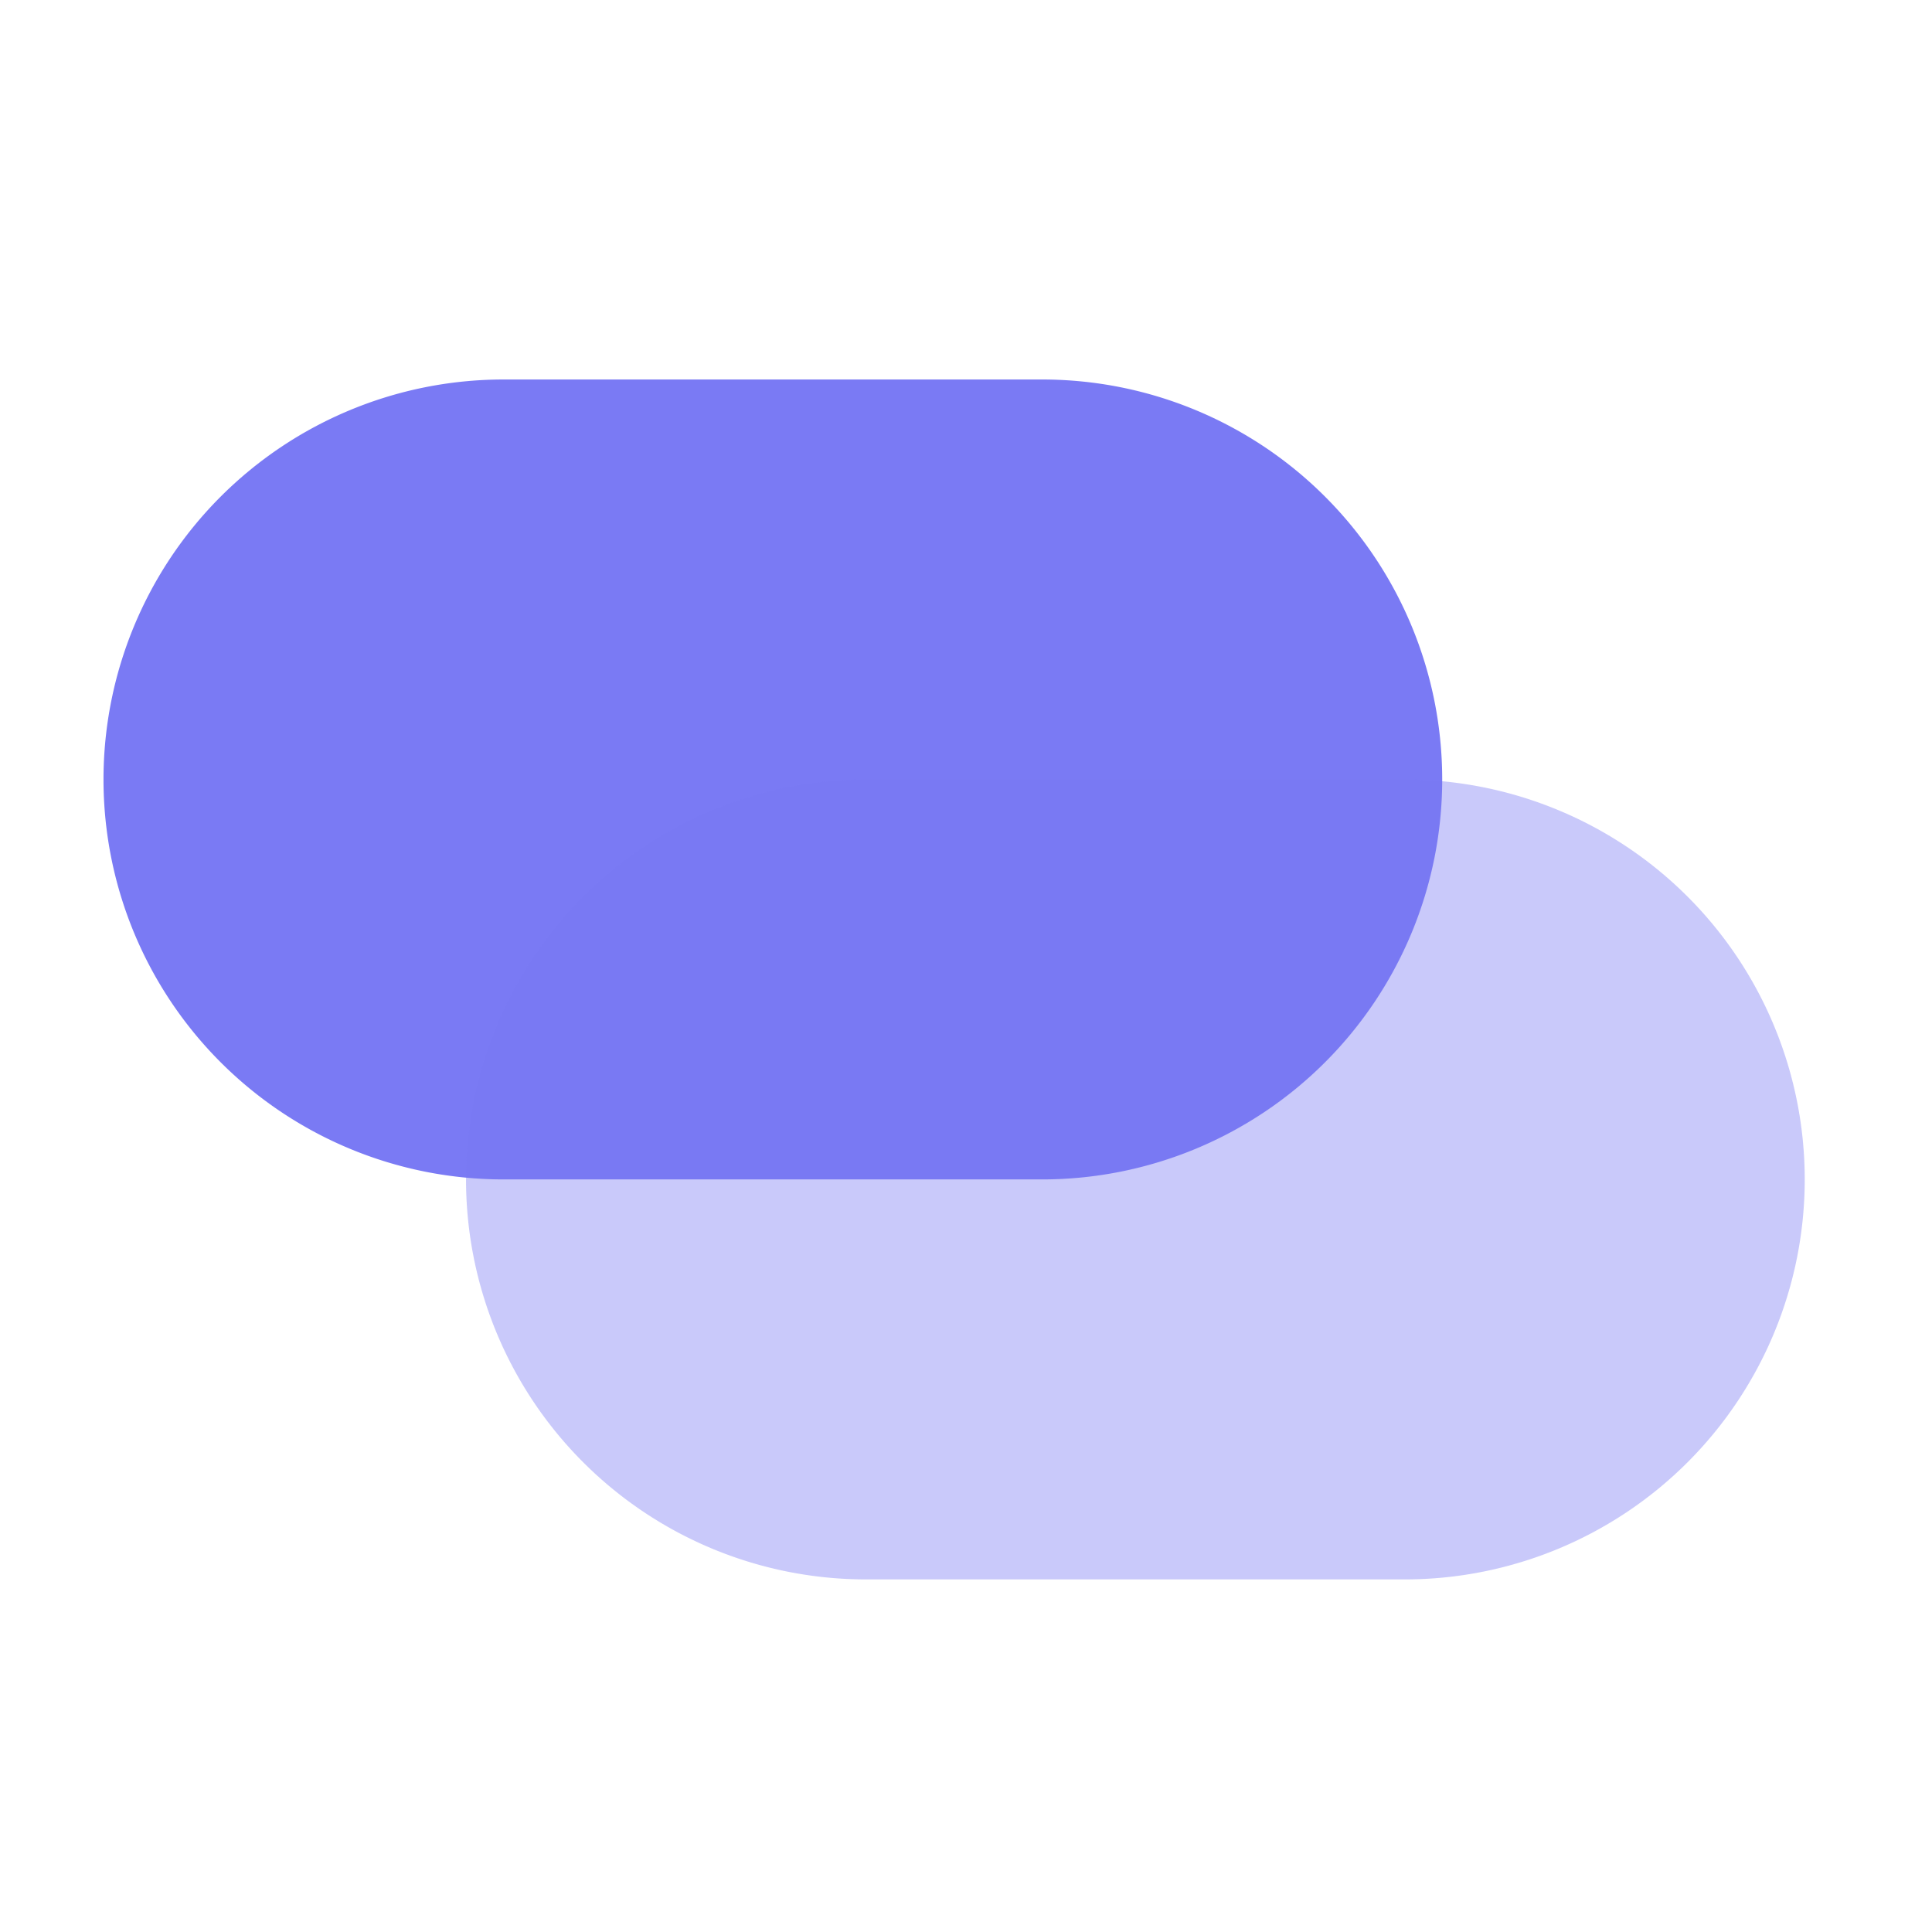
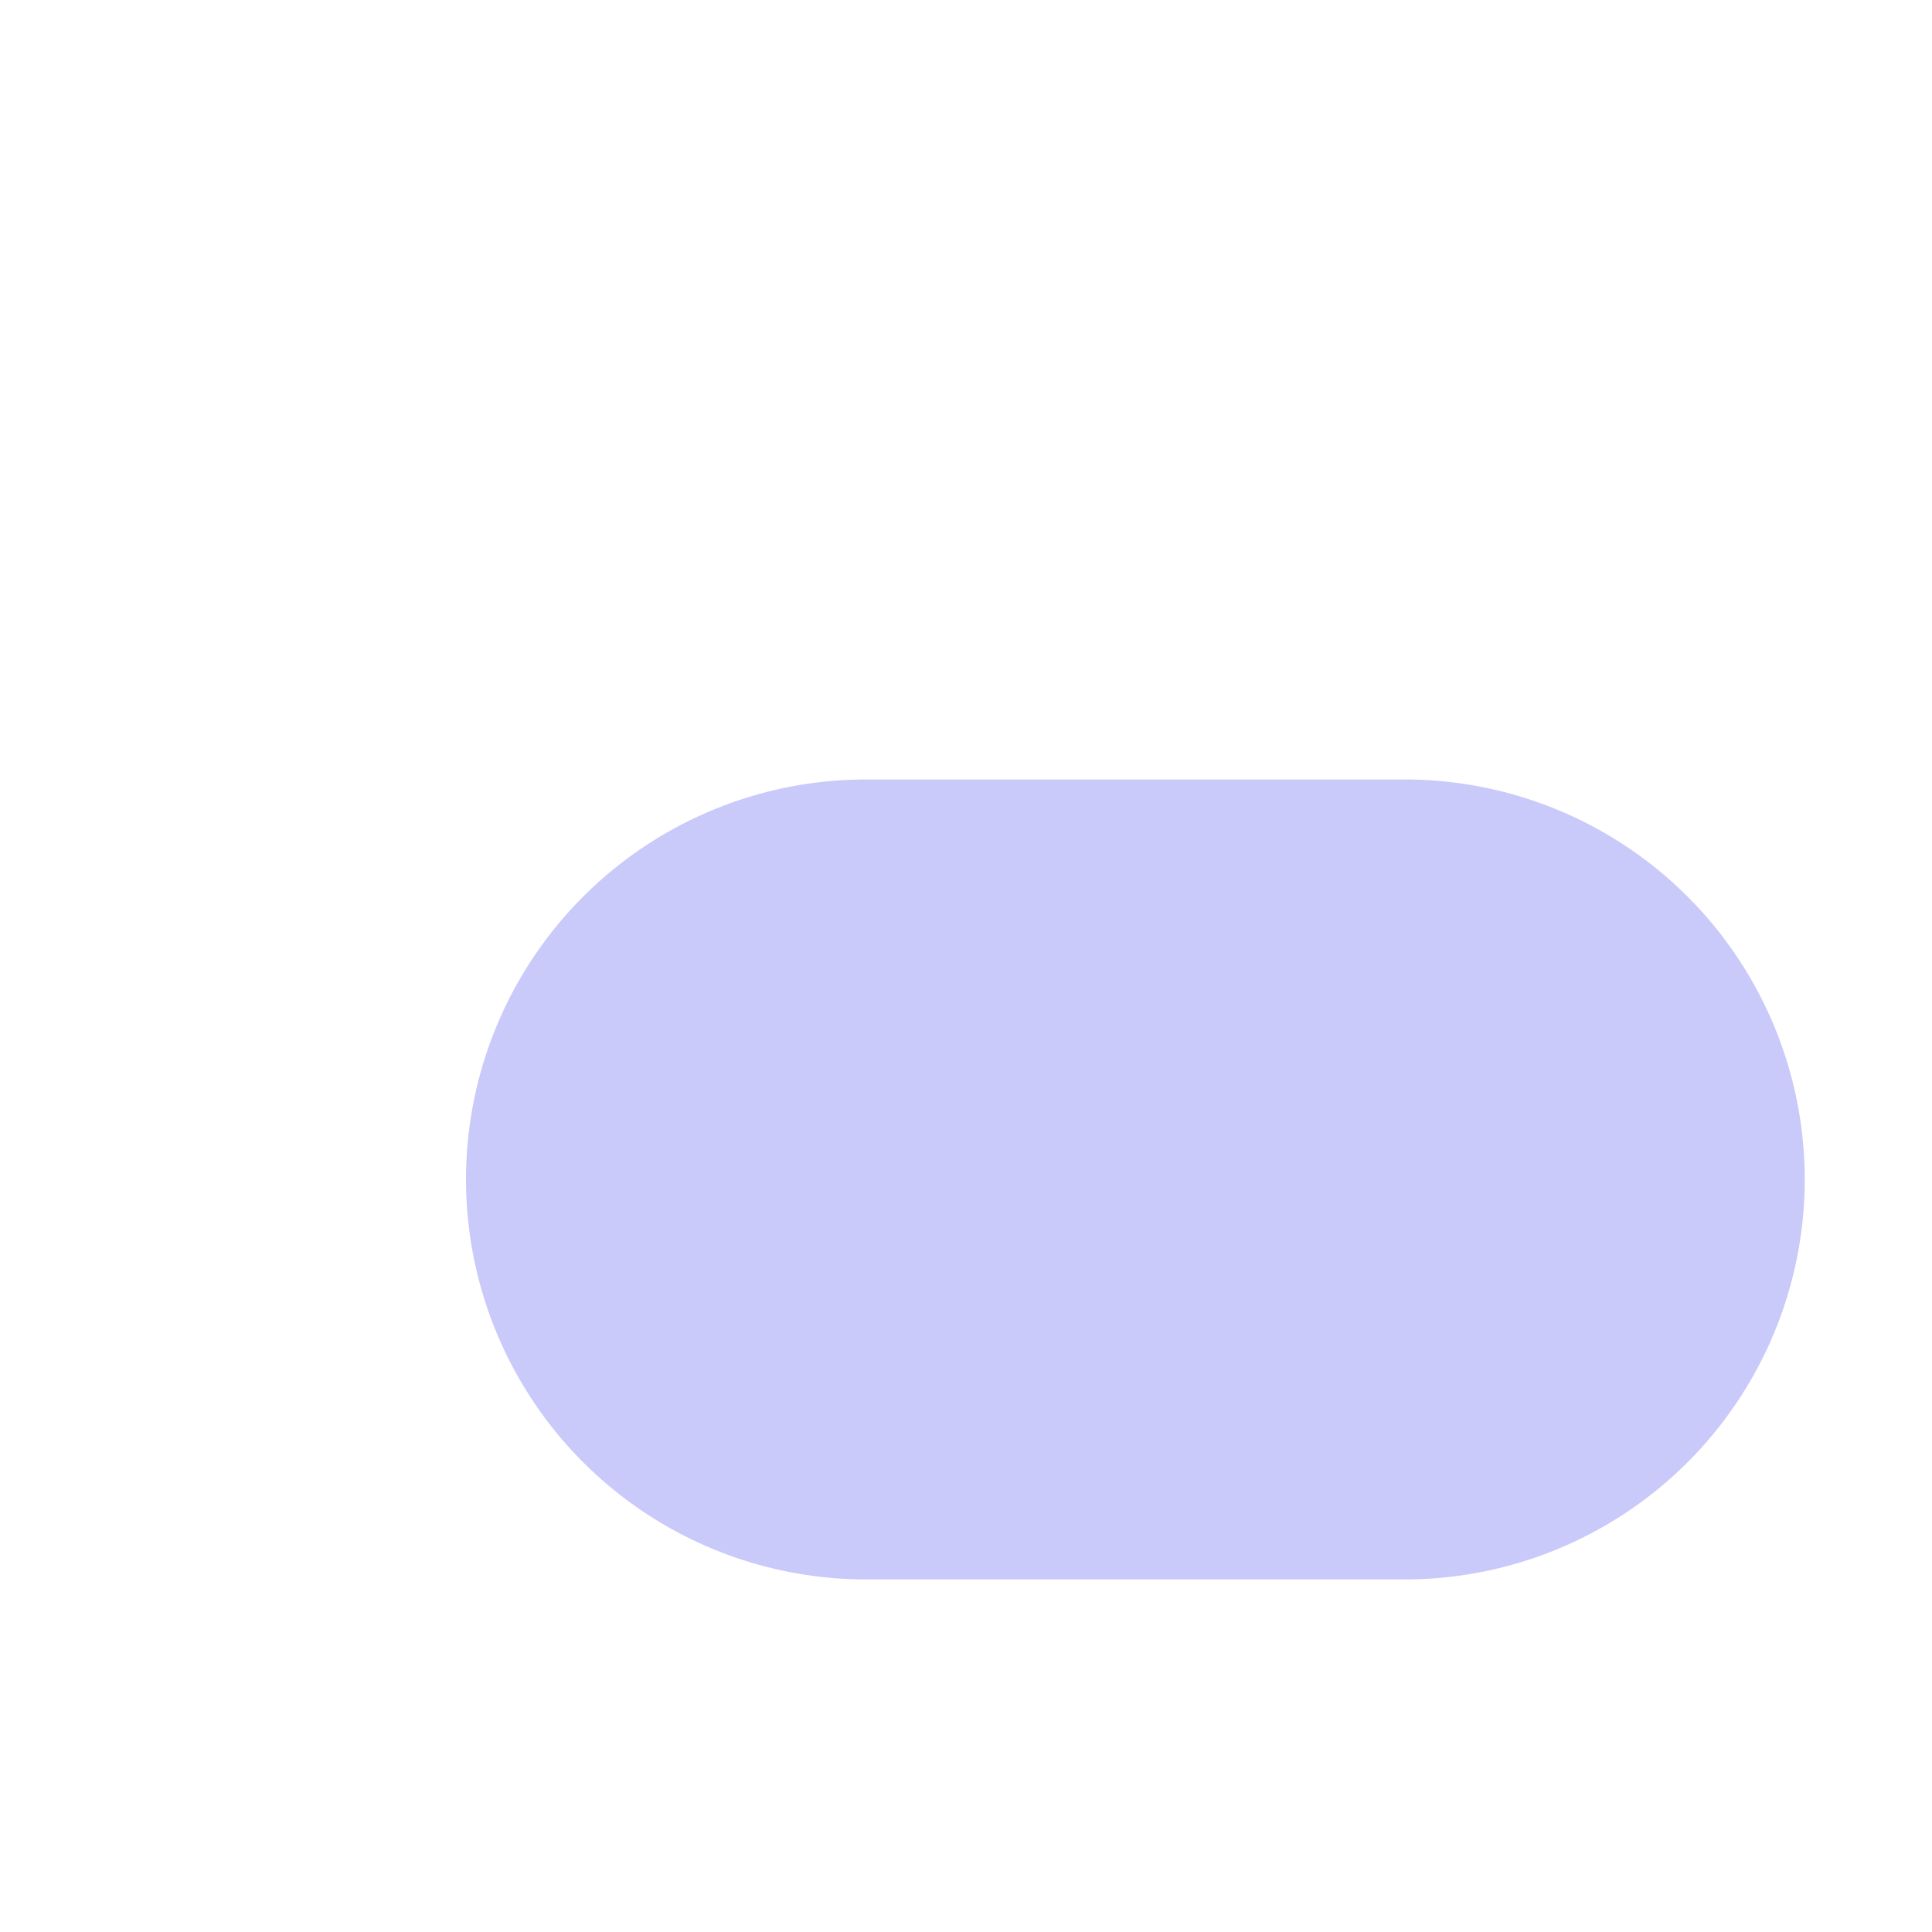
<svg xmlns="http://www.w3.org/2000/svg" id="cloudops_iso" width="56" height="56" viewBox="0 0 56 56">
  <path id="bounding_box" data-name="bounding box" d="M0,0H56V56H0Z" fill="#fff" opacity="0" />
  <g id="iso" transform="translate(3 11)">
-     <path id="Trazado_22706" data-name="Trazado 22706" d="M11.593,0H27.21a11.593,11.593,0,1,1,0,23.186H11.593A11.593,11.593,0,0,1,11.593,0Z" fill="#7a7af4" />
    <path id="Trazado_22705" data-name="Trazado 22705" d="M11.593,0H27.21a11.593,11.593,0,1,1,0,23.186H11.593A11.593,11.593,0,0,1,11.593,0Z" transform="translate(10.508 11.594)" fill="#7a7af4" opacity="0.4" />
  </g>
</svg>